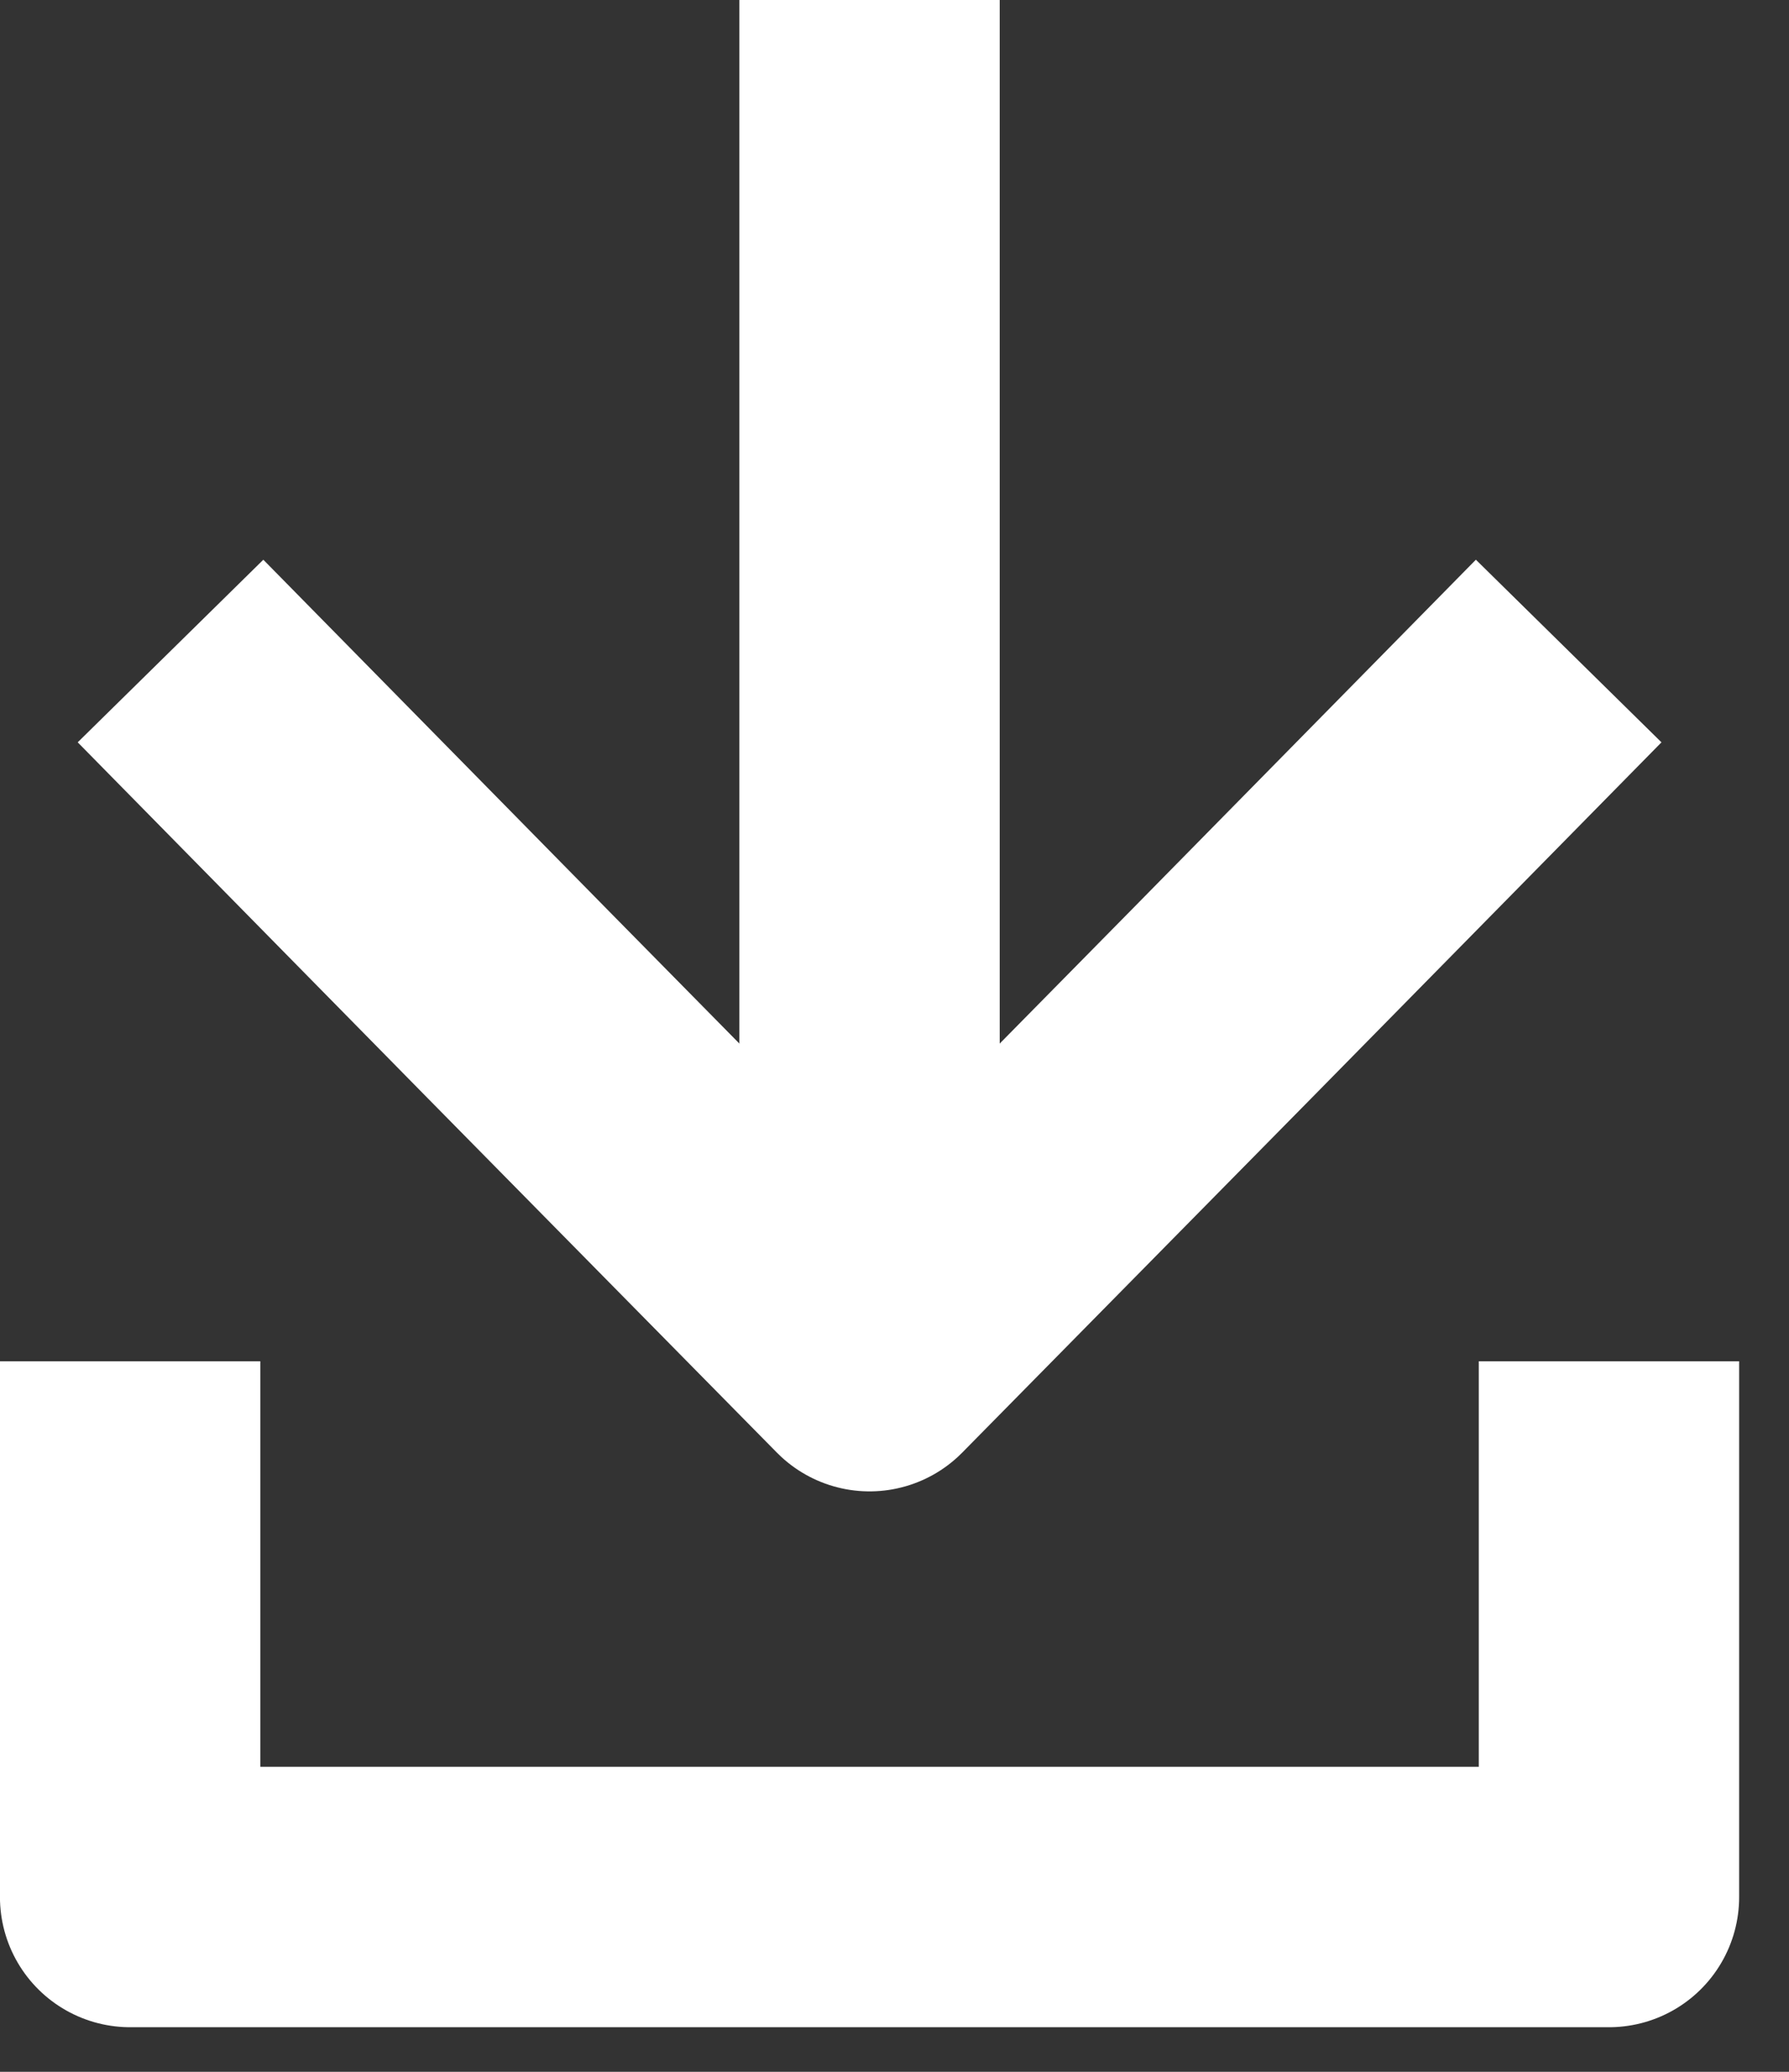
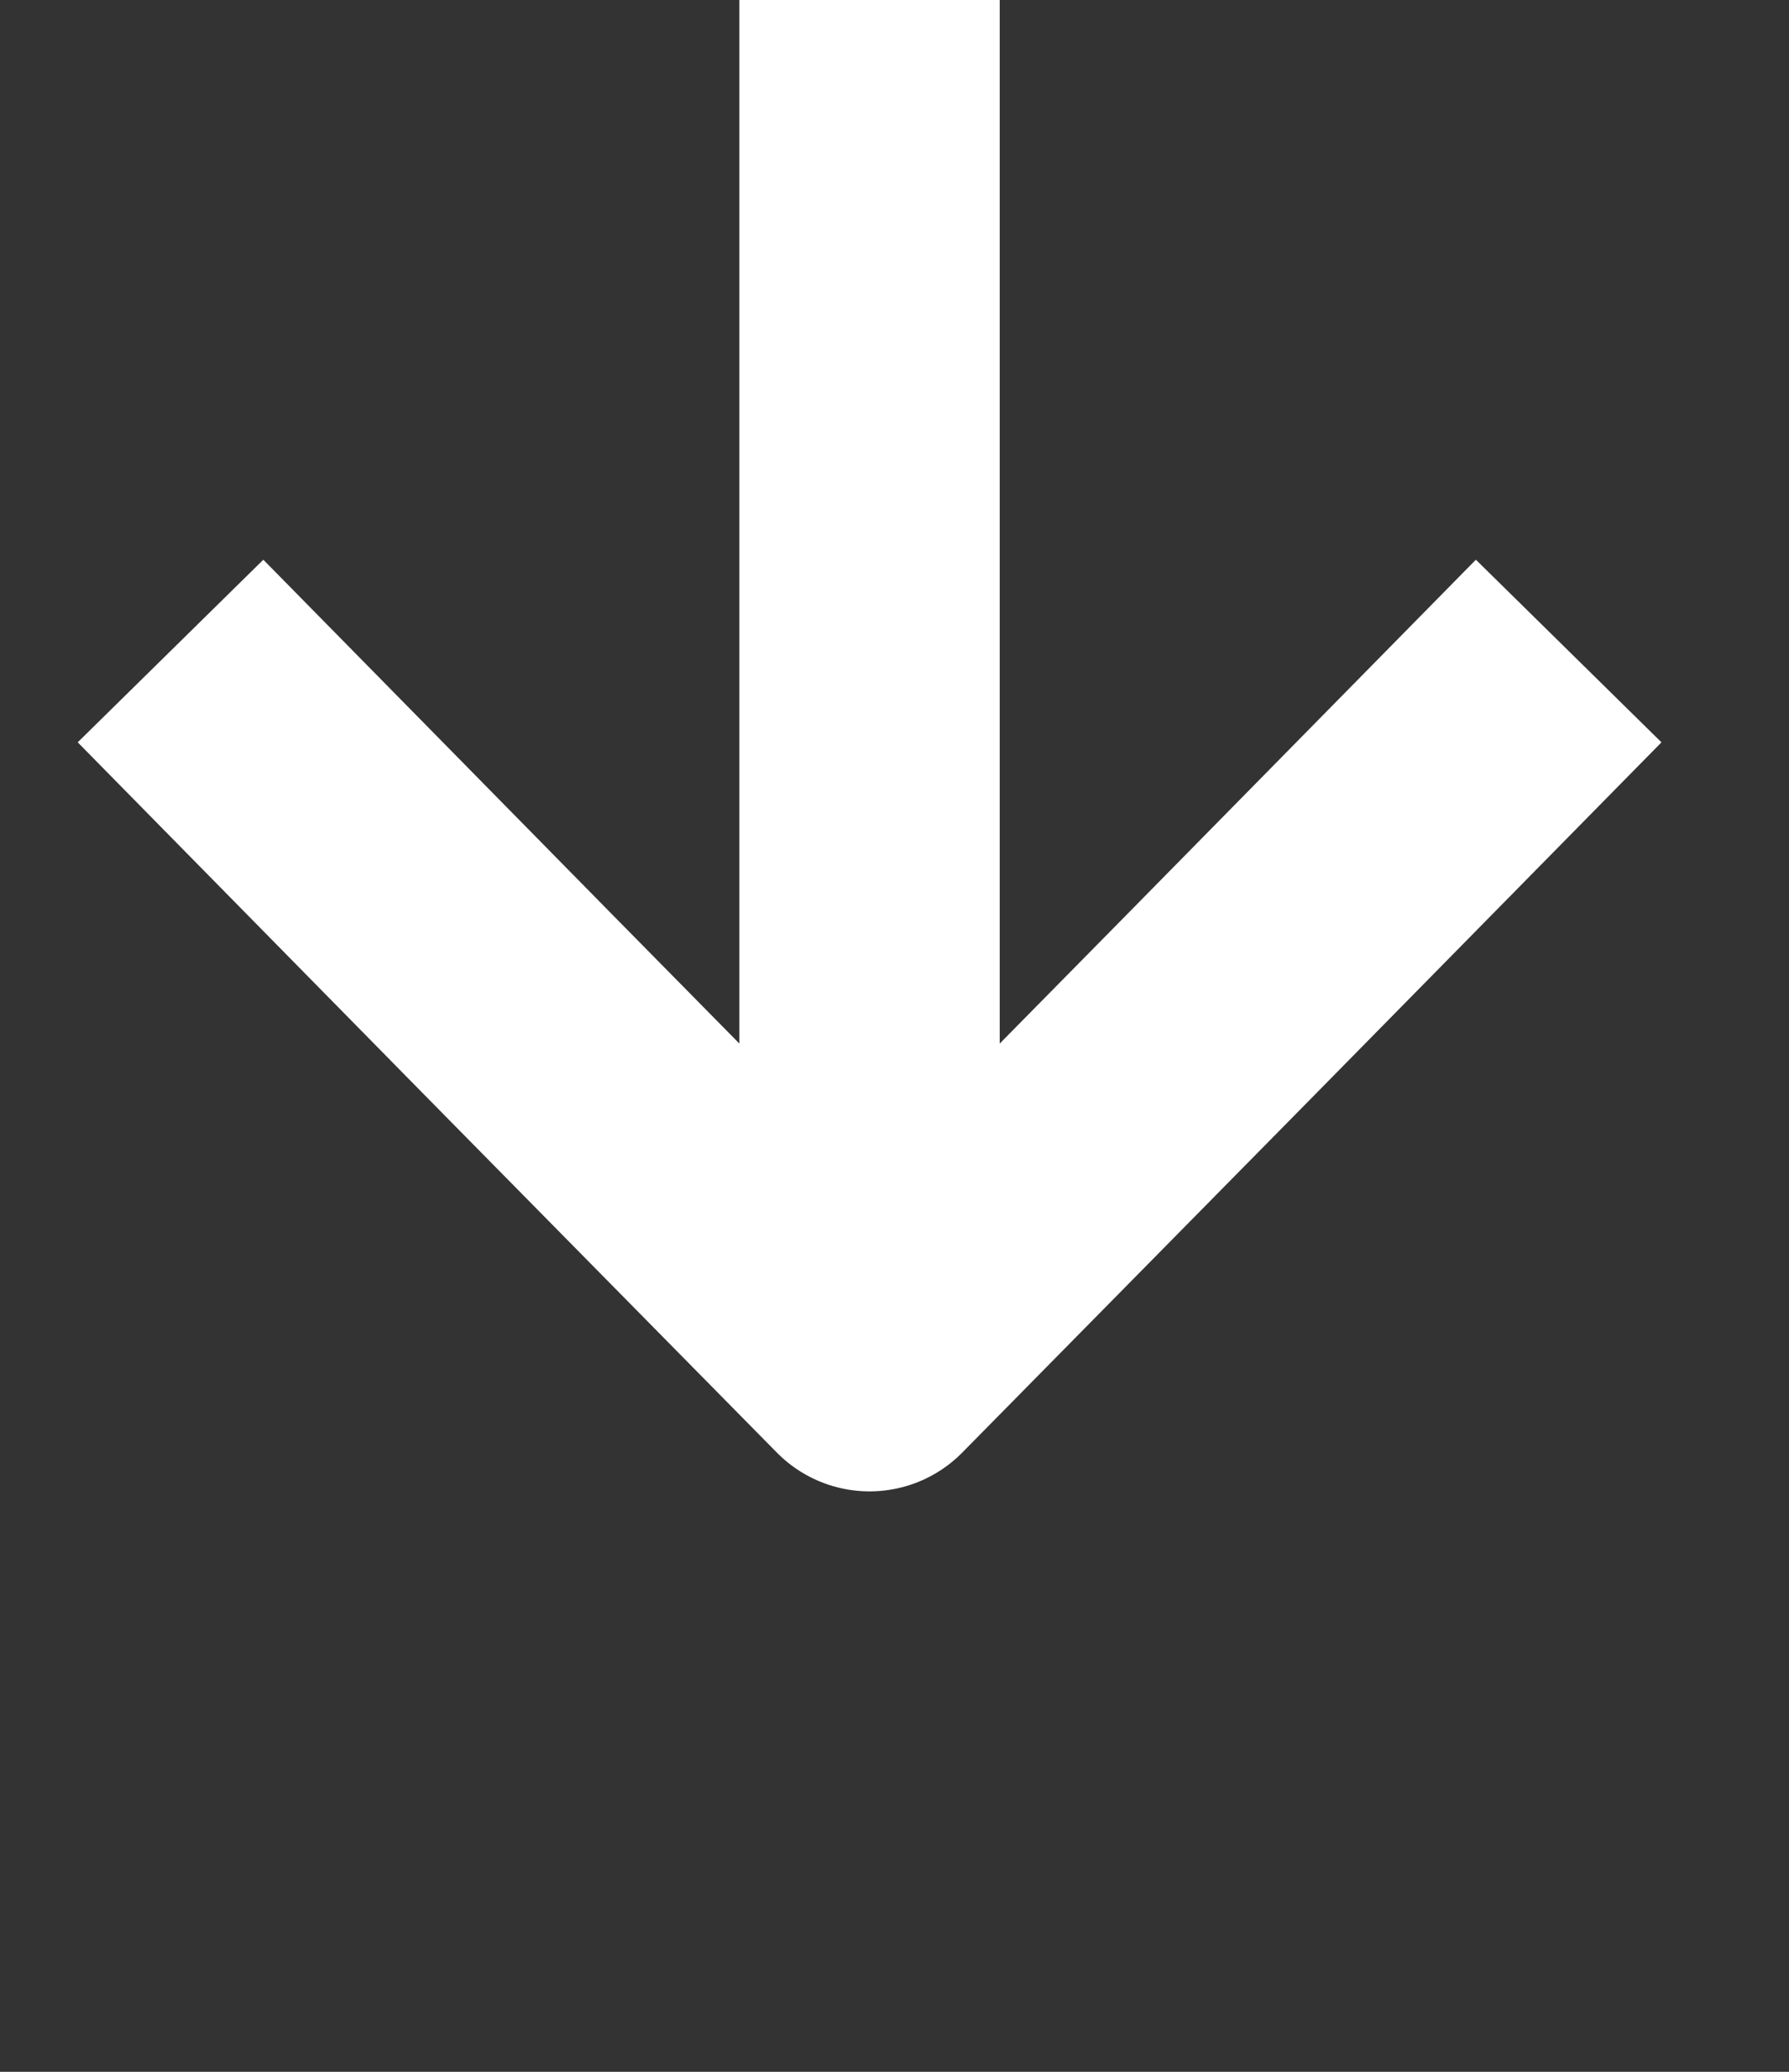
<svg xmlns="http://www.w3.org/2000/svg" width="19" height="22" viewBox="0 0 19 22" fill="none">
  <rect x="0" y="0" width="19" height="22" fill="#333333" stroke="none" />
  <g clip-path="url(#clip0_77_1635)">
    <path d="M16.66 6.913L12.947 10.687L9.235 14.454L5.523 10.687L1.811 6.913" stroke="white" stroke-width="2.765" stroke-linejoin="round" />
-     <path d="M17.088 14.455V20.144H1.382V14.455" stroke="white" stroke-width="2.765" stroke-linejoin="round" />
    <path d="M9.235 14.454V0" stroke="white" stroke-width="2.765" stroke-linejoin="round" />
  </g>
  <defs>
    <clipPath id="clip0_77_1635">
      <rect width="18.471" height="21.526" fill="white" />
    </clipPath>
  </defs>
</svg>